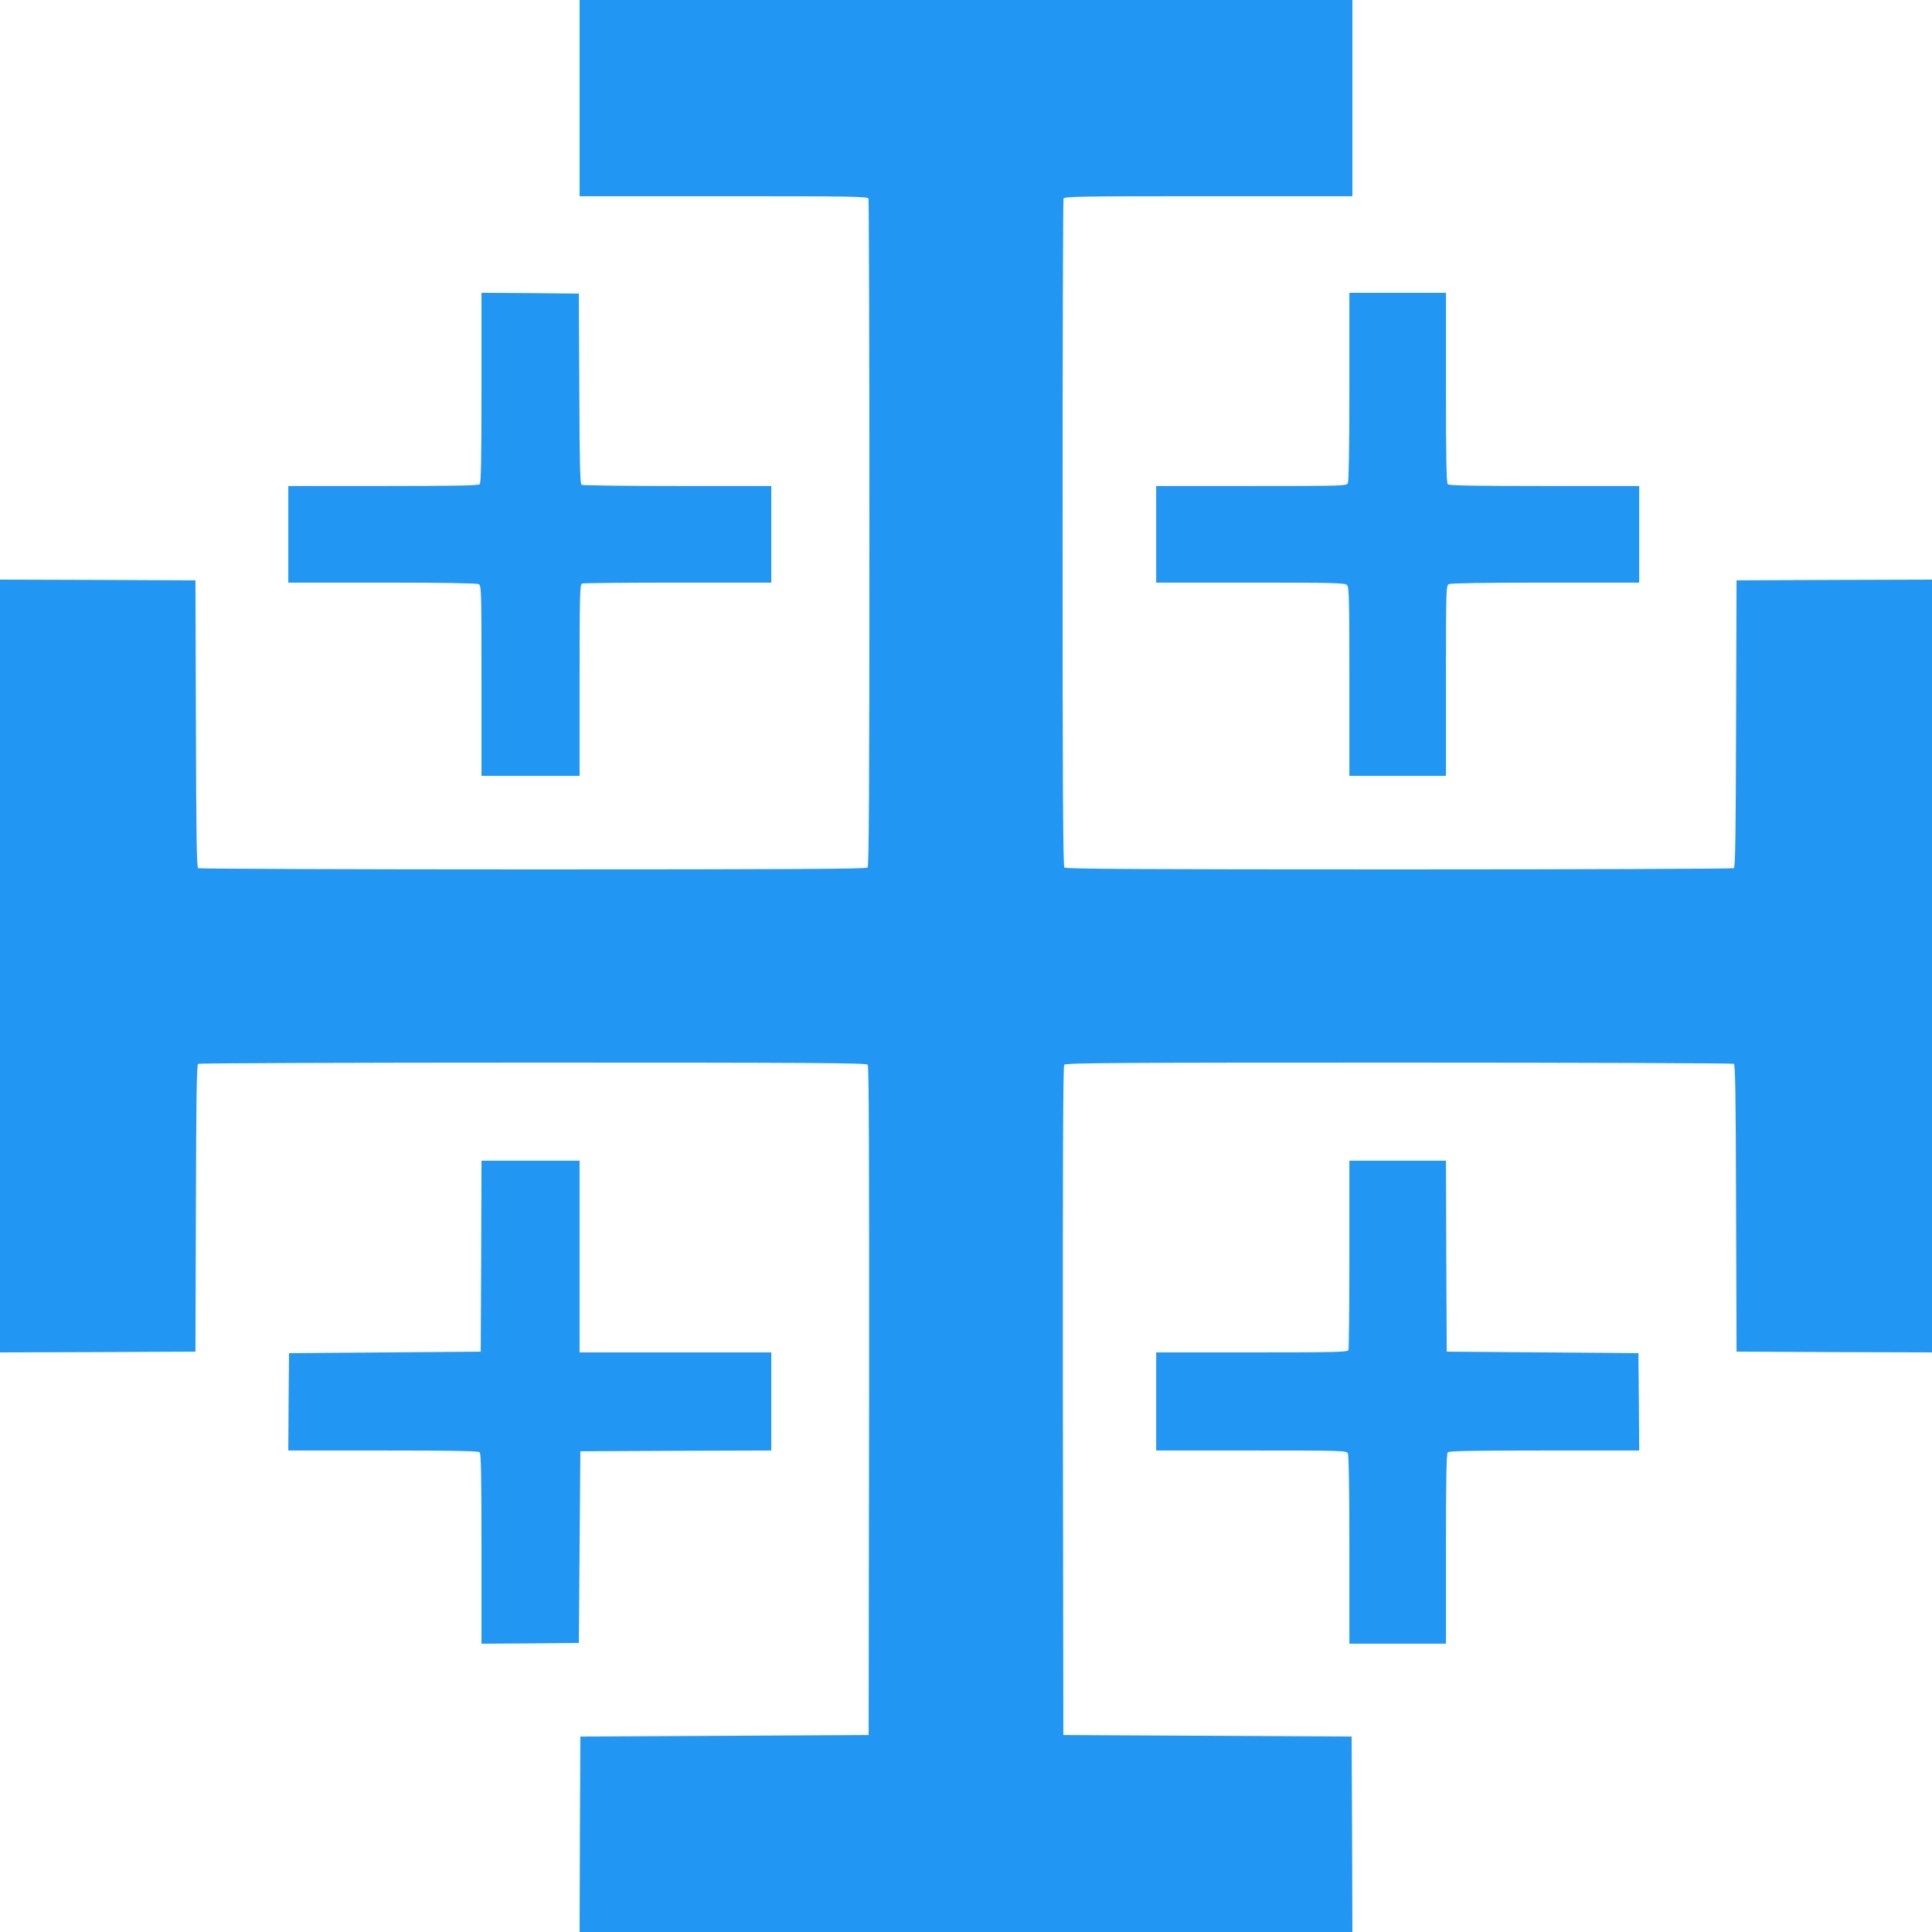
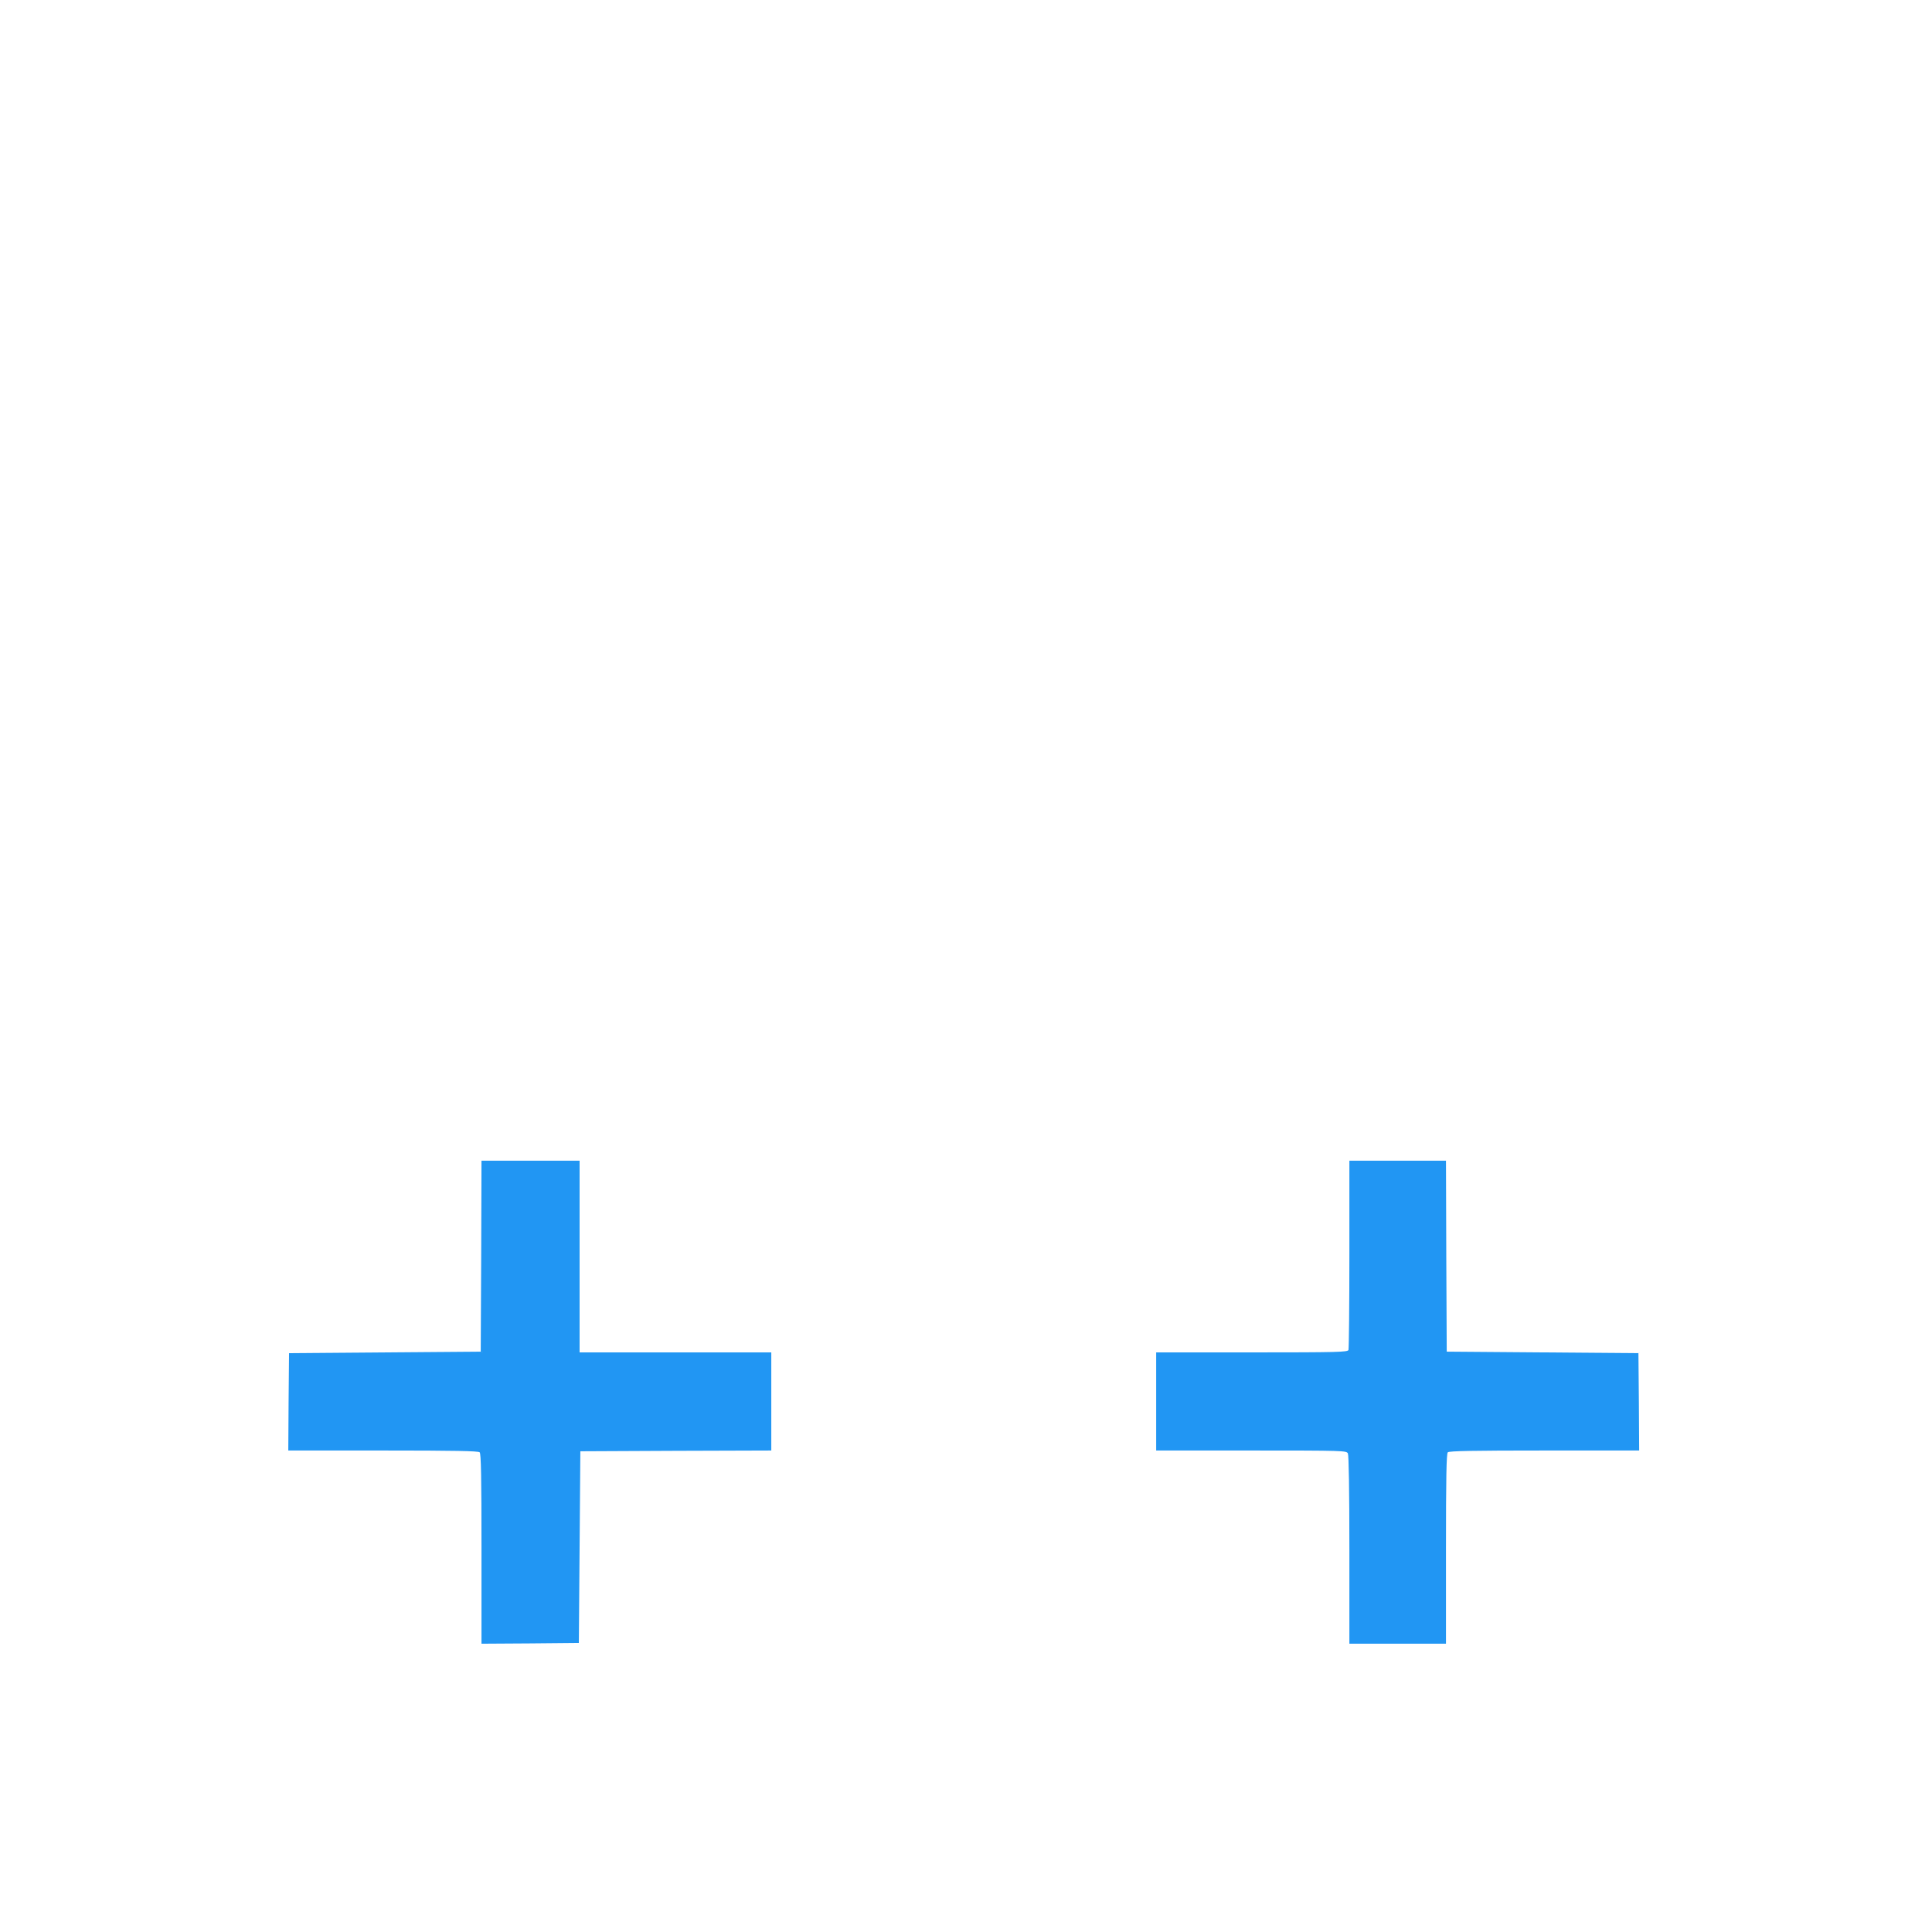
<svg xmlns="http://www.w3.org/2000/svg" version="1.0" width="1280pt" height="1280pt" viewBox="0 0 1280 1280" preserveAspectRatio="xMidYMid meet">
  <g transform="translate(0,1280) scale(0.1,-0.1)" fill="#2196f3" stroke="none">
-     <path d="M3840 12150 l0 -650 954 0 c861 0 954 -2 960 -16 3 -9 6 -1007 6 -2218 0 -1699 -3 -2205 -12 -2214 -9 -9 -515 -12 -2217 -12 -1214 0 -2212 4 -2218 8 -10 6 -13 213 -15 958 l-3 949 -647 3 -648 2 0 -2560 0 -2560 648 2 647 3 3 949 c2 745 5 952 15 958 6 4 1005 8 2218 8 1845 0 2208 -2 2218 -14 8 -10 10 -599 9 -2227 l-3 -2214 -955 -5 -955 -5 -3 -647 -2 -648 2560 0 2560 0 -2 648 -3 647 -955 5 -955 5 -3 2214 c-1 1628 1 2217 9 2227 10 12 373 14 2218 14 1213 0 2212 -4 2218 -8 10 -6 13 -213 15 -958 l3 -949 648 -3 647 -2 0 2560 0 2560 -647 -2 -648 -3 -3 -949 c-2 -745 -5 -952 -15 -958 -6 -4 -1004 -8 -2218 -8 -1702 0 -2208 3 -2217 12 -9 9 -12 515 -12 2214 0 1211 3 2209 6 2218 6 14 99 16 960 16 l954 0 0 650 0 650 -2560 0 -2560 0 0 -650z" />
-     <path d="M3190 10232 c0 -475 -3 -631 -12 -640 -9 -9 -165 -12 -640 -12 l-628 0 0 -320 0 -320 621 0 c408 0 627 -4 640 -10 18 -10 19 -28 19 -640 l0 -630 325 0 325 0 0 634 c0 569 2 634 16 640 9 3 294 6 635 6 l619 0 0 320 0 320 -622 0 c-343 0 -629 4 -635 8 -10 6 -13 149 -15 638 l-3 629 -322 3 -323 2 0 -628z" />
-     <path d="M8940 10239 c0 -408 -4 -627 -10 -640 -10 -18 -28 -19 -640 -19 l-630 0 0 -320 0 -320 624 0 c554 0 626 -2 640 -16 14 -14 16 -86 16 -640 l0 -624 320 0 320 0 0 630 c0 612 1 630 19 640 13 6 232 10 640 10 l621 0 0 320 0 320 -628 0 c-475 0 -631 3 -640 12 -9 9 -12 165 -12 640 l0 628 -320 0 -320 0 0 -621z" />
    <path d="M3188 4478 l-3 -633 -635 -5 -635 -5 -3 -322 -2 -323 628 0 c475 0 631 -3 640 -12 9 -9 12 -165 12 -640 l0 -628 323 2 322 3 5 635 5 635 633 3 632 2 0 325 0 325 -635 0 -635 0 0 635 0 635 -325 0 -325 0 -2 -632z" />
    <path d="M8940 4491 c0 -341 -3 -626 -6 -635 -6 -14 -71 -16 -640 -16 l-634 0 0 -325 0 -325 630 0 c612 0 630 -1 640 -19 6 -13 10 -232 10 -640 l0 -621 320 0 320 0 0 628 c0 475 3 631 12 640 9 9 165 12 640 12 l628 0 -2 323 -3 322 -635 5 -635 5 -3 633 -2 632 -320 0 -320 0 0 -619z" />
  </g>
</svg>